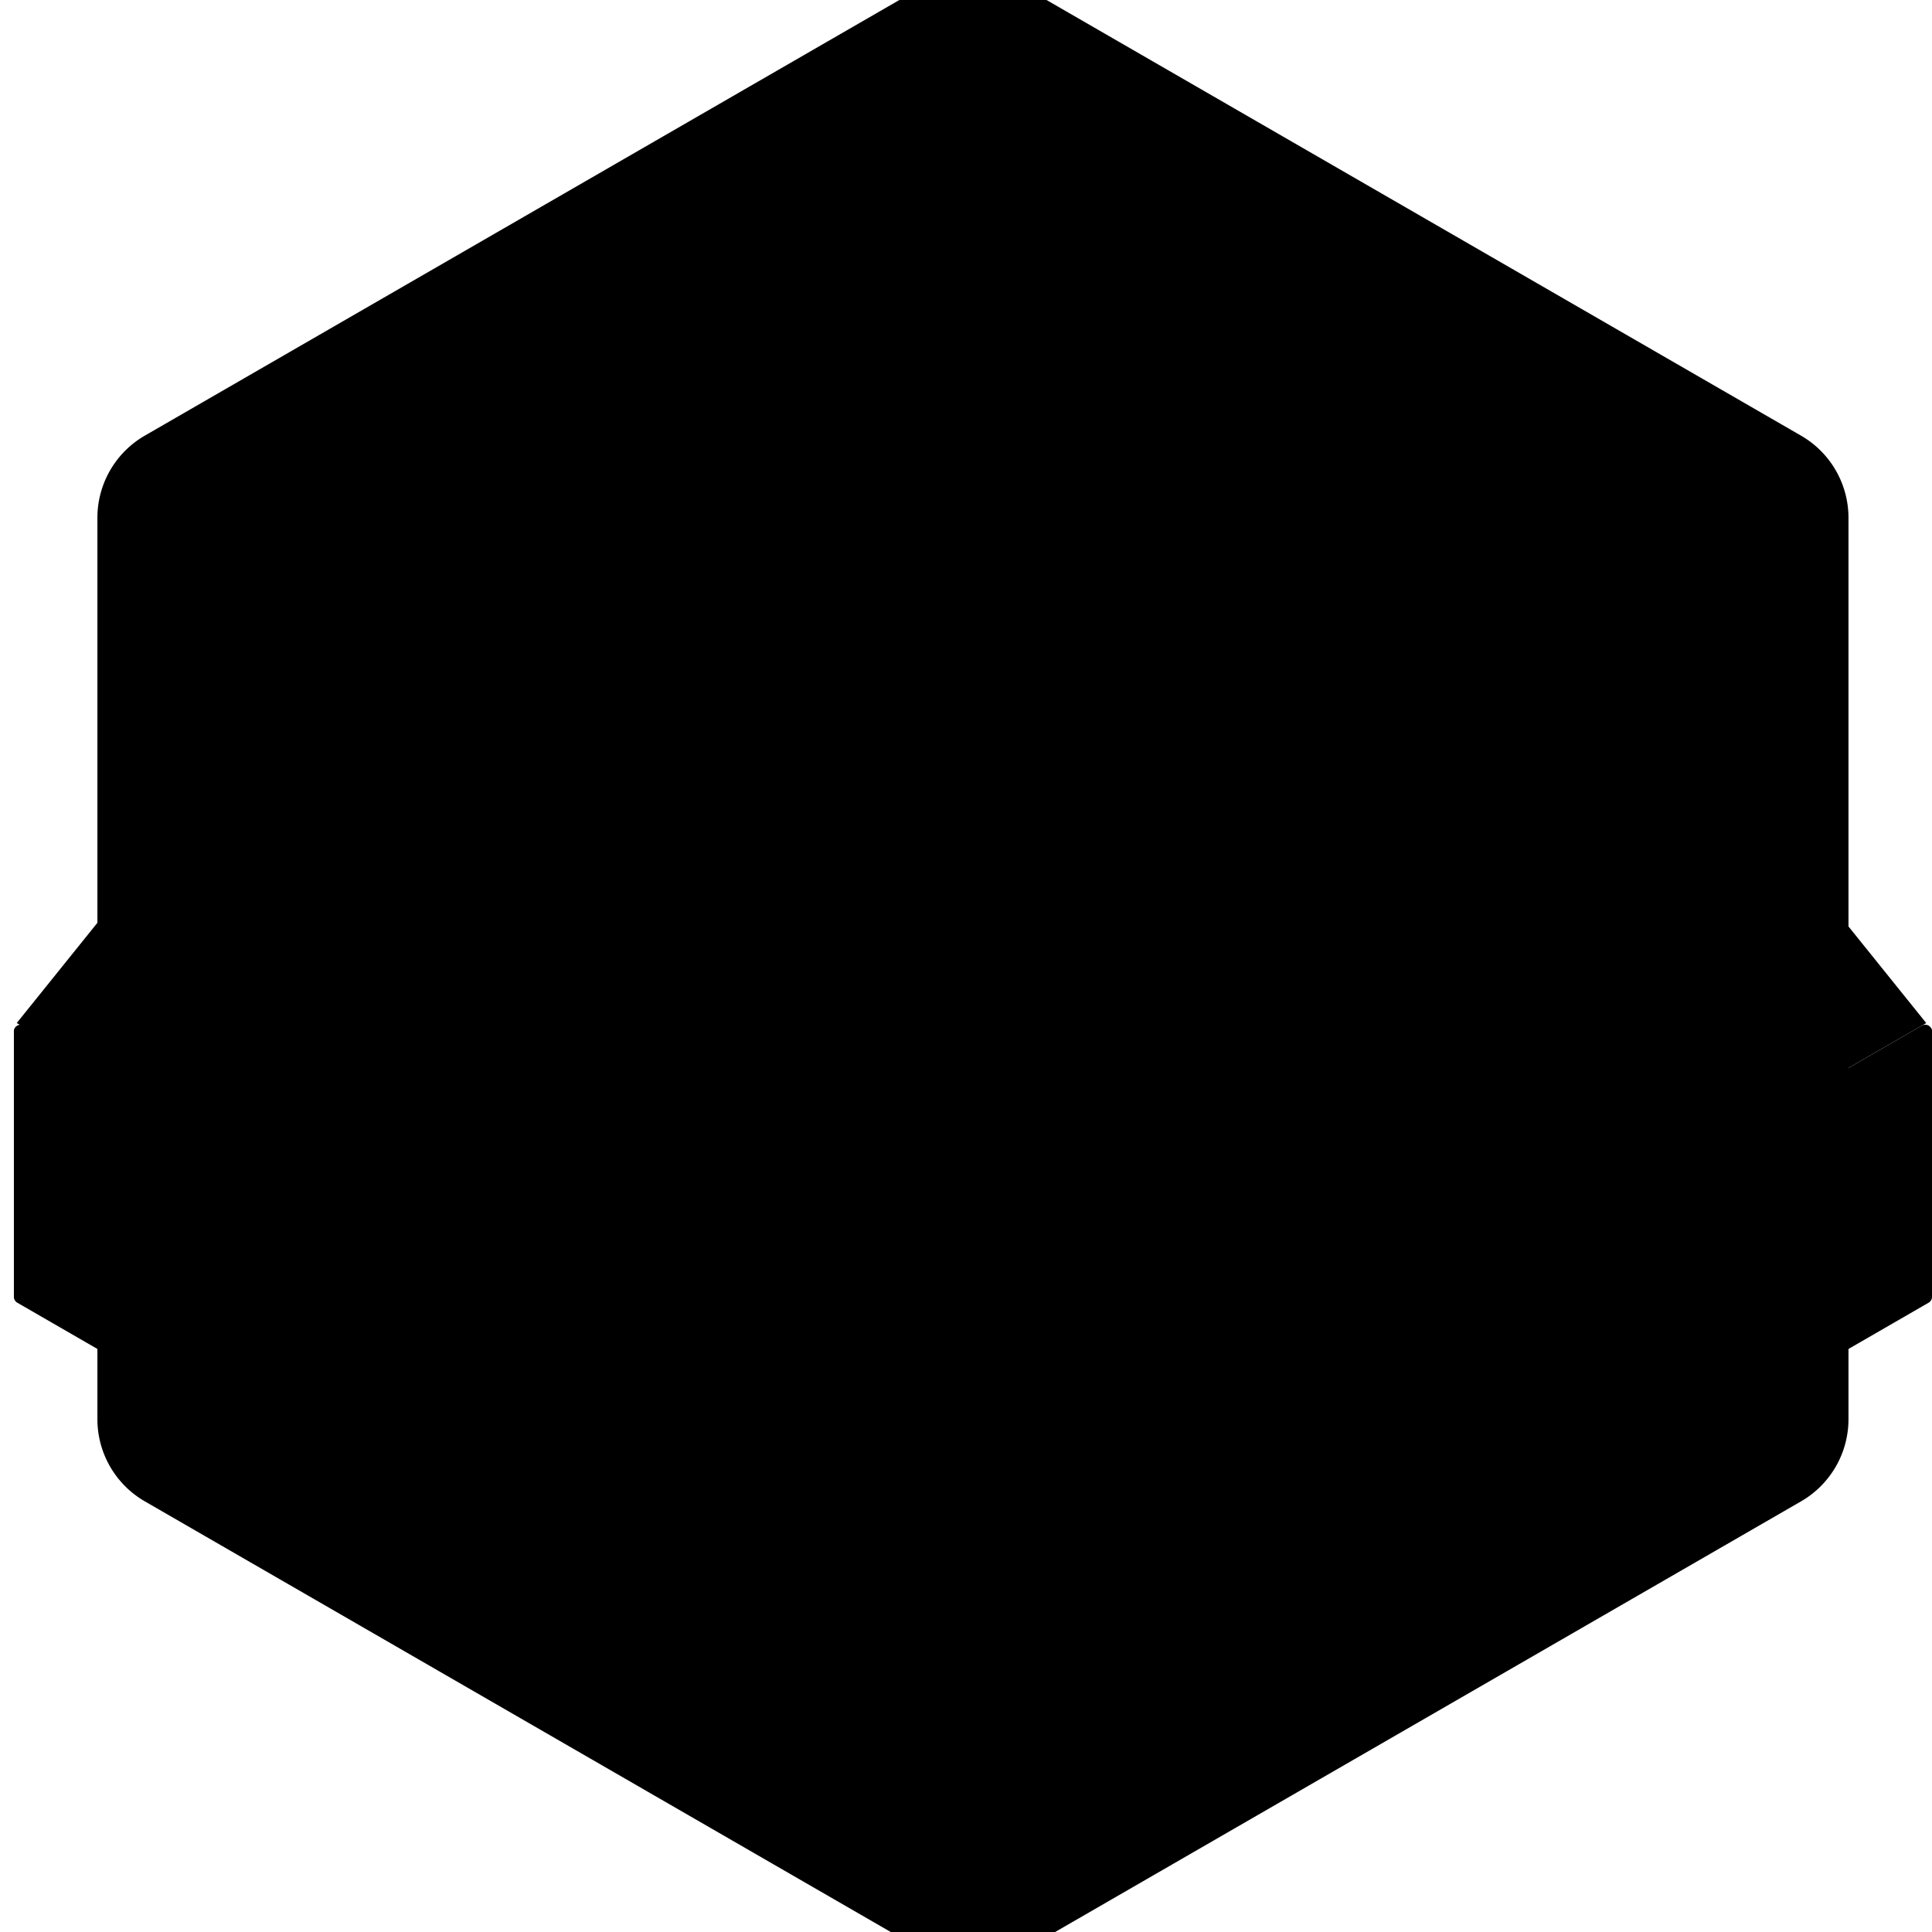
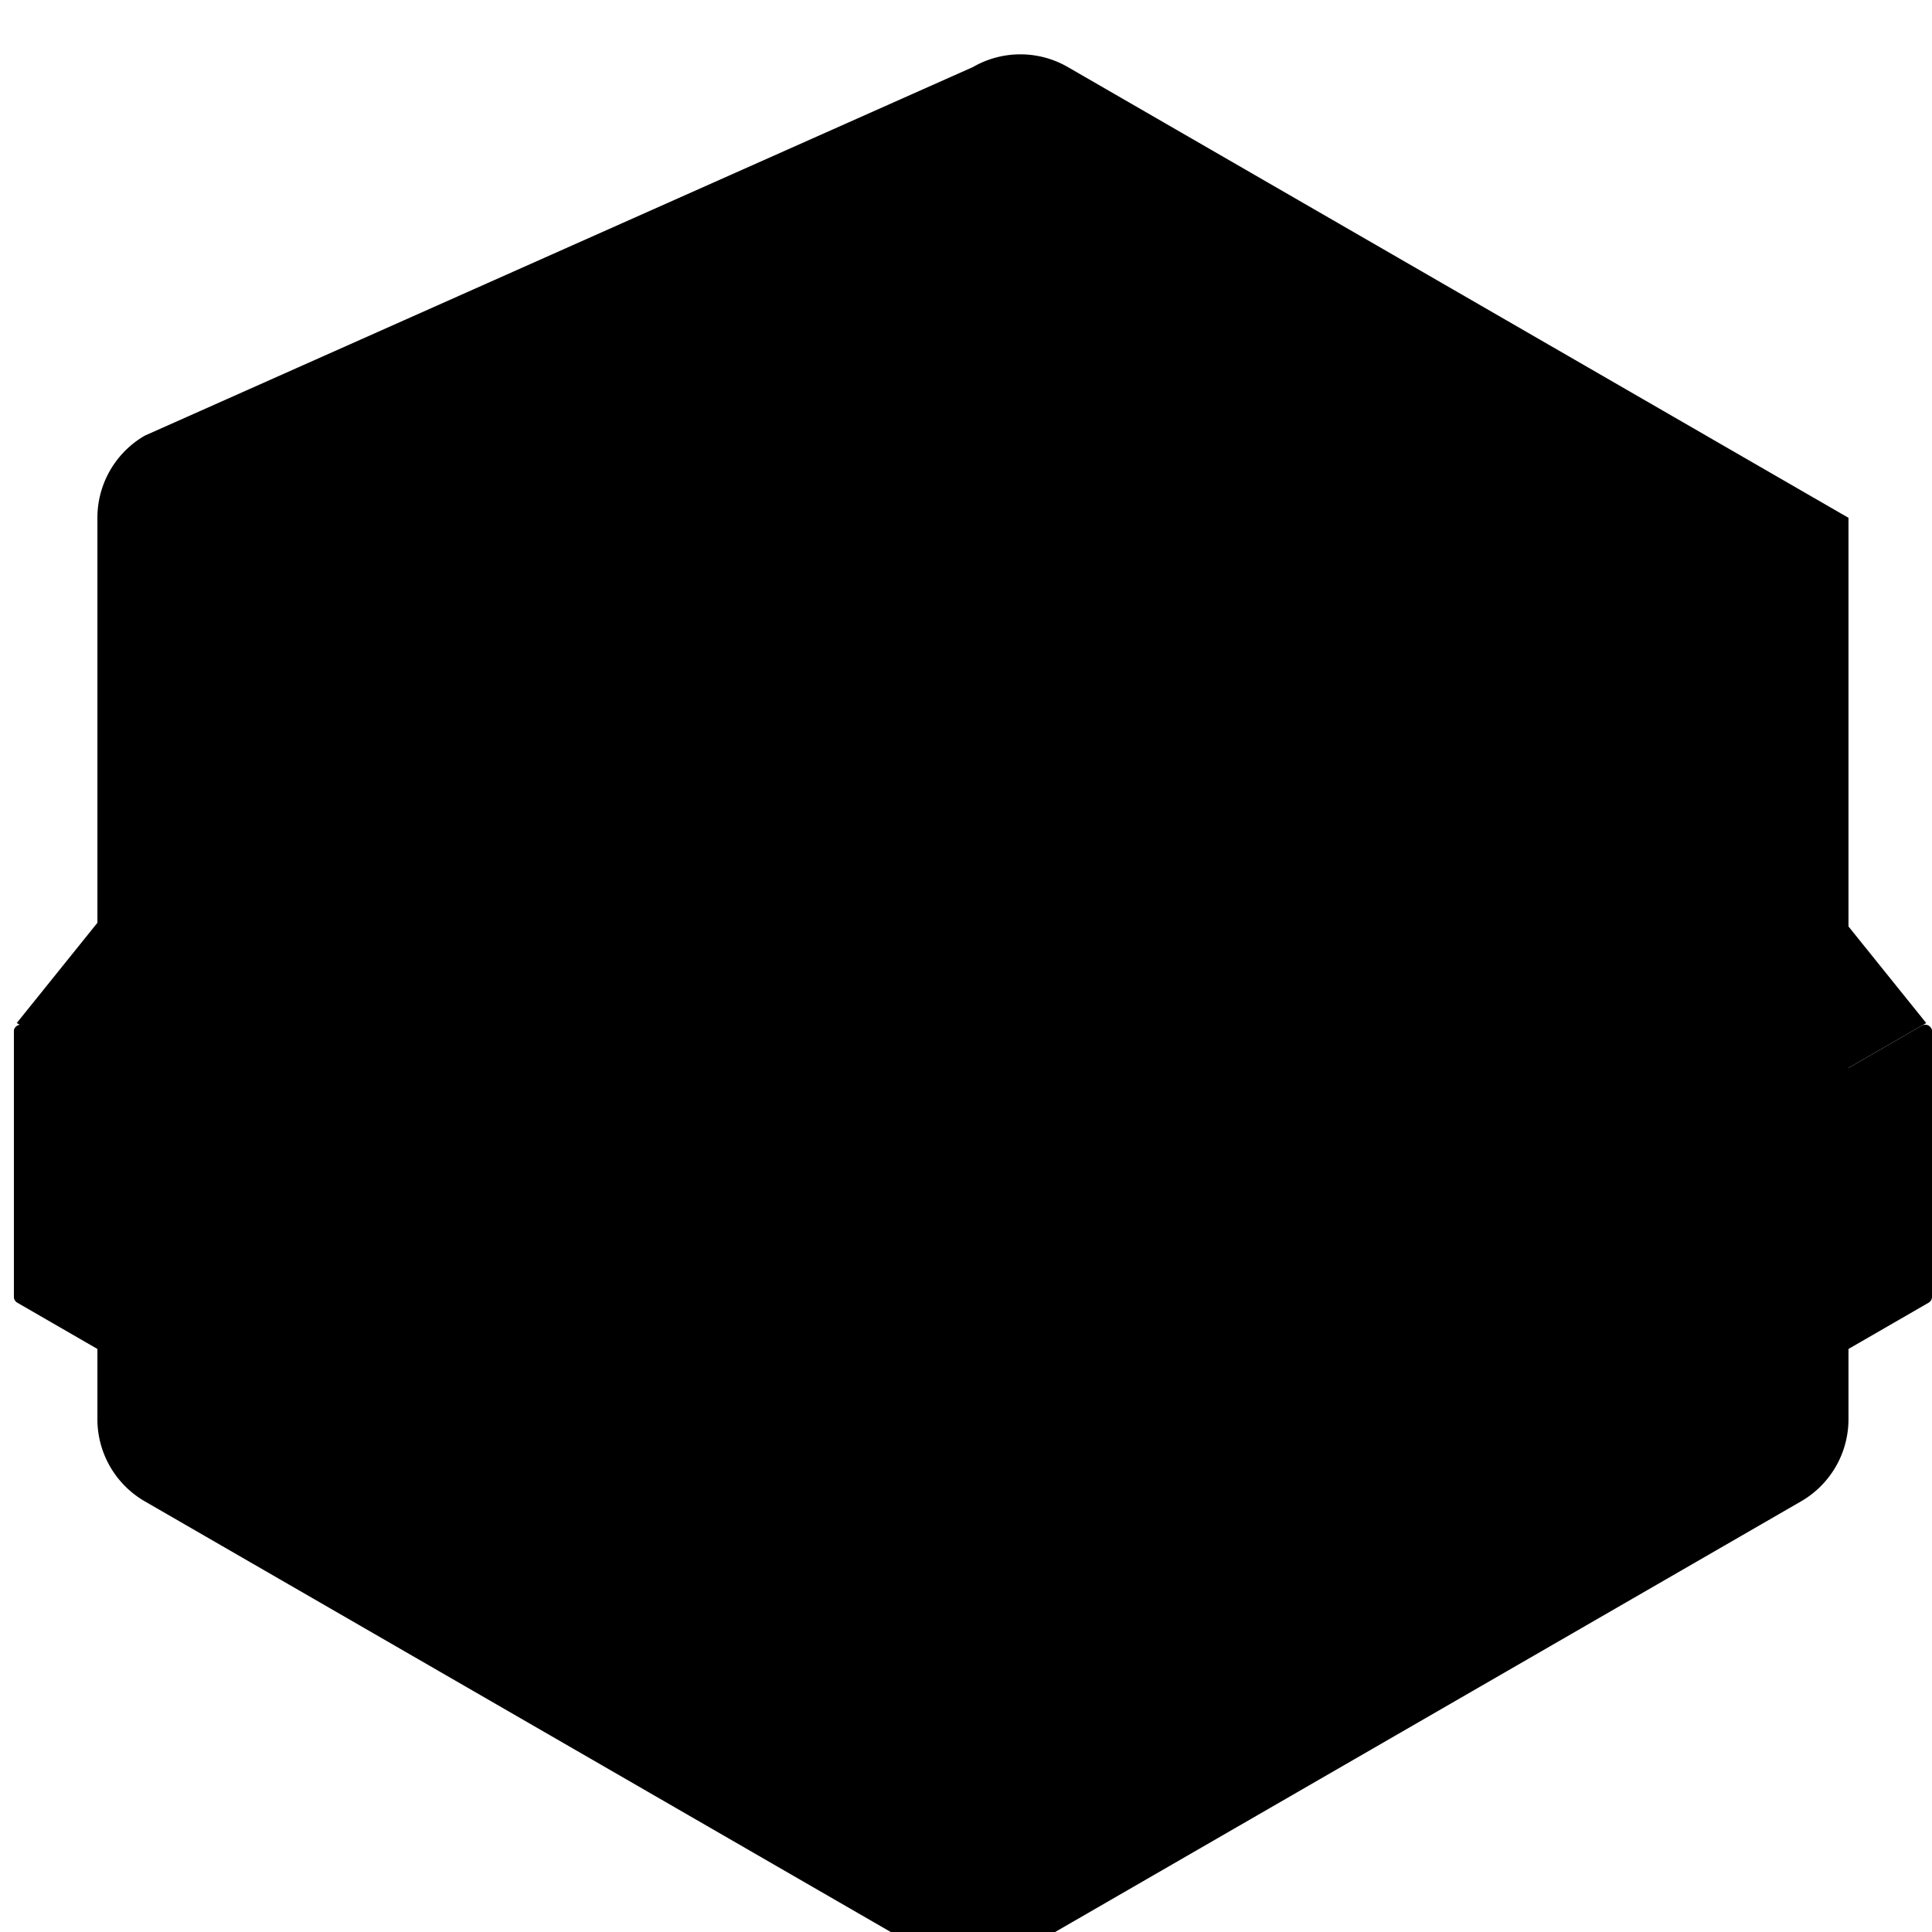
<svg xmlns="http://www.w3.org/2000/svg" viewBox="0 20 139 139" width="72" height="72">
  <svg width="139" height="180" fill="none">
    <path d="M1.203 93.605L7.21 86.14v10.932l-6.007-3.468z" fill="url(#paint0_linear_2655_5557)" />
    <path d="M138.585 93.605l-6.007-7.464v10.932l6.007-3.468z" fill="url(#paint1_linear_2655_5557)" />
-     <path d="M132.991 122.109V57.254a6.825 6.825 0 00-3.413-5.91l-56.165-32.43a6.829 6.829 0 00-6.827 0L10.421 51.341a6.825 6.825 0 00-3.413 5.911v64.854a6.824 6.824 0 003.413 5.911l56.165 32.427a6.824 6.824 0 006.827 0l56.165-32.427a6.824 6.824 0 003.413-5.911v.003z" fill="url(#paint2_linear_2655_5557)" />
+     <path d="M132.991 122.109V57.254l-56.165-32.43a6.829 6.829 0 00-6.827 0L10.421 51.341a6.825 6.825 0 00-3.413 5.911v64.854a6.824 6.824 0 003.413 5.911l56.165 32.427a6.824 6.824 0 006.827 0l56.165-32.427a6.824 6.824 0 003.413-5.911v.003z" fill="url(#paint2_linear_2655_5557)" />
    <path d="M139 94.22v19.083a.483.483 0 01-.242.42l-68.515 39.555a.49.49 0 01-.486 0L1.242 113.723a.484.484 0 01-.242-.42V94.22c0-.373.404-.606.727-.42l68.03 39.276a.49.49 0 00.486 0l68.03-39.276a.485.485 0 01.727.42z" fill="url(#paint3_linear_2655_5557)" />
    <path d="M139 94.22a.483.483 0 01-.242.42l-68.515 39.555a.49.49 0 01-.486 0L1.242 94.64a.485.485 0 01.486-.84l68.03 39.276a.49.49 0 00.485 0l68.03-39.276a.485.485 0 01.727.42z" fill="url(#paint4_linear_2655_5557)" />
-     <path d="M60.027 126.355v-1.059a18.443 18.443 0 001.4-1.1c.266-.232.516-.466.745-.703a5.3 5.3 0 00.564-.676c.145-.213.217-.394.217-.547a.873.873 0 00-.426-.748.816.816 0 00-.43-.117.828.828 0 00-.433.117.884.884 0 00-.313.313.82.82 0 00-.119.435h-1.188c0-.388.094-.736.283-1.045.188-.31.436-.556.747-.736.312-.18.652-.27 1.023-.27.37 0 .719.092 1.028.274.31.185.557.431.74.742.184.311.274.656.274 1.035 0 .194-.028.385-.088.567-.06.185-.143.367-.256.549a4.8 4.8 0 01-.406.556c-.16.188-.338.383-.536.585-.199.203-.414.416-.644.64h1.949v1.188h-4.13zm7.263.113c-.347 0-.664-.082-.95-.244a2.373 2.373 0 01-.747-.674 3.273 3.273 0 01-.487-.996 4.142 4.142 0 01-.172-1.211c0-.43.057-.834.172-1.211a3.24 3.24 0 01.487-.995 2.37 2.37 0 01.746-.674c.287-.162.605-.244.95-.244a1.9 1.9 0 01.951.244c.287.161.535.387.742.674.207.286.369.618.484.995.114.377.172.781.172 1.211 0 .43-.058.834-.172 1.211a3.363 3.363 0 01-.484.996 2.337 2.337 0 01-.742.674 1.902 1.902 0 01-.95.244zm0-1.189a.95.95 0 00.7-.274c.185-.185.32-.424.406-.719.088-.295.131-.611.131-.943a3.2 3.2 0 00-.139-.967 1.641 1.641 0 00-.416-.703.952.952 0 00-.684-.264.961.961 0 00-.558.16 1.264 1.264 0 00-.387.434 2.25 2.25 0 00-.227.621 3.327 3.327 0 00-.076.721c0 .332.045.646.135.941.09.293.228.532.414.719a.944.944 0 00.699.276l.002-.002zm2.948 1.076v-1.059a18.508 18.508 0 001.4-1.1c.266-.232.516-.466.745-.703a5.31 5.31 0 00.564-.676c.145-.213.217-.394.217-.547a.874.874 0 00-.426-.748.816.816 0 00-.43-.117.828.828 0 00-.433.117.885.885 0 00-.313.313.82.82 0 00-.119.435h-1.188c0-.388.094-.736.282-1.045.189-.31.437-.556.748-.736.312-.18.652-.27 1.023-.27.37 0 .719.092 1.028.274.31.185.557.431.74.742.184.311.274.656.274 1.035 0 .194-.028.385-.088.567-.06.185-.143.367-.256.549a4.8 4.8 0 01-.406.556c-.16.188-.338.383-.536.585a40.12 40.12 0 01-.644.64h1.949v1.188h-4.13zm7.553.012v-1.385h-2.555v-1.192l2.285-3.446h1.459v3.45h.469v1.188h-.47v1.385h-1.188zm-1.184-2.577l1.182.004-.004-1.846-1.178 1.842zm-7.07-4.814l-.658-.65a2.776 2.776 0 01-1.639.525 2.76 2.76 0 01-1.15-.244 2.988 2.988 0 01-.946-.672 3.179 3.179 0 01-.873-2.209 3.171 3.171 0 01.873-2.207 3.01 3.01 0 01.947-.674 2.774 2.774 0 011.15-.243c.407 0 .794.082 1.153.243.358.162.674.388.946.674a3.17 3.17 0 01.869 2.207c0 .322-.045.629-.135.92-.09.293-.213.565-.369.817l.672.672-.84.838v.003zm-2.297-1.314a1.543 1.543 0 00.779-.207l-.443-.442.838-.838.404.403c.065-.129.117-.264.15-.407a2.046 2.046 0 00-.088-1.195 2.003 2.003 0 00-.386-.617 1.791 1.791 0 00-.567-.417 1.6 1.6 0 00-.689-.152 1.57 1.57 0 00-.688.154 1.816 1.816 0 00-.568.42 1.969 1.969 0 00-.524 1.362 2.012 2.012 0 00.524 1.367c.164.176.353.317.568.418.215.1.444.149.688.149l.002.002zm3.826 1.115v-1.059a17.796 17.796 0 001.4-1.101c.266-.231.516-.465.746-.702a5.31 5.31 0 00.563-.676c.145-.214.217-.394.217-.547a.866.866 0 00-.426-.748.816.816 0 00-.43-.117.829.829 0 00-.433.117.884.884 0 00-.313.313.82.82 0 00-.119.435h-1.188c0-.388.094-.736.282-1.045.189-.31.437-.556.748-.736.312-.18.652-.27 1.023-.27.37 0 .719.092 1.028.274.31.185.558.43.74.742.184.311.274.655.274 1.035 0 .194-.028.385-.088.567a2.51 2.51 0 01-.256.549 4.792 4.792 0 01-.405.555c-.16.189-.338.384-.537.586-.199.203-.414.416-.644.64h1.949v1.188h-4.13z" fill="color(display-p3 .129 .122 .126)" />
    <path d="M58.869 102.933h-6.18c.296 1.117 1.218 1.709 2.367 1.709.953 0 1.61-.51 1.856-.822l1.676.986c-.674.936-1.954 1.692-3.532 1.692-2.76 0-4.585-1.84-4.585-4.37 0-2.53 1.954-4.37 4.255-4.37 2.514 0 4.52 1.889 4.14 5.175h.003zm-2.037-1.61c-.213-1.084-.952-1.709-2.069-1.709-1.018 0-1.823.641-2.071 1.709h4.14zm-8.283-1.663v3.221c0 1.01.139 1.602 1.358 1.602.158 0 .367-.017.522-.035v2.02c-.227.07-.47.121-.922.121-2.264 0-3.17-1.514-3.17-3.344v-3.587h-1.253v-2.02h1.254v-3.24h2.21v3.24h1.881v2.02h-1.88v.002zm15.873 6.758l-2.932-4.114v4.114h-2.053v-11.95h2.053v6.965l2.576-3.67h2.379l-2.95 3.996 3.454 4.659h-2.527zm11.066-3.624c-.31 2.668-2.293 3.774-3.758 3.774-1.74 0-2.114-.797-2.147-.829v4.083h-2.196V97.67l2.196-.016-.098 1.334c.049-.13.78-1.449 2.569-1.449 1.432 0 3.448 1.334 3.448 4.522v.178H73.34v-.178c0-1.561-.732-2.846-2.016-2.846-1.367 0-1.92 1.285-1.92 2.846 0 1.561.78 2.846 1.92 2.846 1.04 0 1.788-.879 1.969-2.115h2.196v.002zm8.98-.717v.162h-2.342v-.162c0-1.577-.797-2.862-1.936-2.862-1.14 0-1.97 1.285-1.97 2.862v.162h-2.325c0-.049-.016-.115-.016-.162 0-2.49 1.578-4.538 4.31-4.538 2.734 0 4.279 2.049 4.279 4.538zm-2.391.732h2.341c-.276 2.147-1.788 3.79-4.228 3.79-2.44 0-3.969-1.643-4.262-3.79h2.342c.178 1.219.959 2.114 1.92 2.114.96 0 1.708-.895 1.887-2.114zm8.731 3.568v-4.569c0-1.383-.386-2.38-1.721-2.38-1.207 0-1.85.723-1.85 2.765h-2.22v-4.47h2.14l-.113 1.72c.016-.175.66-1.85 2.911-1.85 2.252 0 3.04 1.673 3.04 4.119v4.665h-2.187zm-5.79-3.635h2.219v3.635h-2.22v-3.635z" fill="color(display-p3 .133 .122 .126)" />
-     <path d="M93.874 96.588a.986.986 0 100-1.97.986.986 0 000 1.97z" stroke="color(display-p3 .129 .122 .126)" />
    <path d="M93.856 95.502c.058 0 .099-.012.123-.032.025-.02.039-.056.039-.105 0-.049-.014-.082-.039-.104-.025-.02-.066-.031-.123-.031h-.115v.274h.115m-.117.189v.404h-.274V95.03h.42c.141 0 .244.025.307.072.066.047.099.12.099.223 0 .07-.017.13-.052.174a.287.287 0 01-.153.099c.039.01.071.028.1.06.03.03.06.075.09.136l.15.302h-.293l-.131-.265a.29.29 0 00-.08-.108.173.173 0 00-.107-.031h-.078m-72.858-19.76l1.422-7.315h1.055l1.782 4.686 1.783-4.686h1.055l1.422 7.315h-1.301l-.877-4.524-1.645 4.358h-.873l-1.645-4.358-.873 4.524h-1.305zm13.711-5.224h1.274v5.225h-1.275l-.057-.648a1.706 1.706 0 01-.568.568 1.551 1.551 0 01-.833.217c-.388 0-.75-.074-1.086-.22a2.807 2.807 0 01-.892-.606 2.82 2.82 0 01-.6-.893 2.719 2.719 0 01-.217-1.086c0-.385.07-.723.207-1.051a2.718 2.718 0 011.434-1.442c.324-.14.672-.21 1.045-.21.344 0 .654.076.928.23.275.154.506.348.697.586l-.058-.668v-.002zm-1.49 4.133c.272 0 .512-.068.721-.203.209-.136.373-.32.492-.552a1.65 1.65 0 00.178-.766c0-.278-.06-.539-.178-.77a1.399 1.399 0 00-.494-.551 1.305 1.305 0 00-.72-.203c-.268 0-.511.07-.733.207a1.534 1.534 0 00-.725 1.32c0 .282.066.538.199.768.133.23.31.411.53.549.222.135.466.203.73.203v-.002zm3.81 1.092l-.006-5.225h1.275l.006.465a1.955 1.955 0 011.437-.61c.192 0 .382.028.575.084l-.502 1.284a1.097 1.097 0 00-1.36.473c-.099.168-.15.357-.15.562v2.967H36.91zm8.687.021h-1.47l-1.19-2.053-.731.873v1.18h-1.274v-7.837h1.274v4.676l1.73-2.064H45.6l-1.793 2.137 1.787 3.088h.002zm3.223.114c-.482 0-.919-.123-1.314-.371a2.75 2.75 0 01-.947-.998 2.769 2.769 0 01-.352-1.385 2.803 2.803 0 01.764-1.944c.238-.252.517-.451.834-.592a2.436 2.436 0 011.014-.216c.408 0 .78.087 1.121.259.34.172.627.407.865.709.237.299.41.64.516 1.024a2.9 2.9 0 01.074 1.203h-3.82c.05.194.13.37.24.524a1.238 1.238 0 001.005.514c.223.004.425-.049.608-.16a1.4 1.4 0 00.457-.446l1.3.303a2.782 2.782 0 01-.95 1.137 2.41 2.41 0 01-1.416.44v-.001zm-1.287-3.272h2.57a1.364 1.364 0 00-.243-.568 1.445 1.445 0 00-.457-.405 1.19 1.19 0 00-.586-.152c-.209 0-.401.05-.58.15a1.413 1.413 0 00-.452.401 1.49 1.49 0 00-.254.572l.002.002zm7.631-.802H54.15v3.95h-1.274v-3.95h-.773v-1.275h.773v-1.64h1.274v1.64h1.014v1.275zm1.59-1.944a.655.655 0 01-.475-.187.617.617 0 01-.193-.467c0-.189.064-.34.193-.465a.65.65 0 01.469-.189c.184 0 .34.064.467.189s.19.28.19.465a.64.64 0 01-.654.654h.003zm-.648.673h1.275v5.225h-1.275v-5.225zm7.317 1.907v3.303h-1.275v-2.967c0-.205-.05-.394-.151-.562a1.122 1.122 0 00-1.93 0c-.099.168-.15.357-.15.562v2.967h-1.274l-.006-5.225h1.274l.006.465a1.955 1.955 0 011.437-.61c.379 0 .725.094 1.038.278.314.187.564.434.75.748.187.311.279.66.279 1.043l.002-.002zm4.917-1.922h1.275v5.323c0 .376-.076.719-.23 1.026a2.465 2.465 0 01-.627.795 2.914 2.914 0 01-.91.512c-.342.121-.7.18-1.075.18s-.717-.075-1.055-.225a2.906 2.906 0 01-.896-.615 2.709 2.709 0 01-.592-.885l1.166-.528c.07.192.174.36.316.504.141.145.303.258.487.34.185.082.377.123.576.123.199 0 .395-.029.582-.084.186-.056.354-.138.504-.244a1.2 1.2 0 00.352-.387c.086-.152.127-.324.127-.515v-.737c-.164.23-.368.416-.616.56a1.677 1.677 0 01-.857.214 2.6 2.6 0 01-1.055-.215 2.792 2.792 0 01-1.45-1.467 2.688 2.688 0 01-.212-1.065c0-.38.07-.736.211-1.066a2.792 2.792 0 011.451-1.467 2.6 2.6 0 011.055-.215c.324 0 .609.07.857.211.248.142.452.326.616.558v-.633.002zm-1.457 4.132c.269 0 .507-.07.714-.207a1.42 1.42 0 00.487-.553 1.64 1.64 0 00.178-.76c0-.275-.059-.533-.18-.762a1.493 1.493 0 00-.492-.554 1.238 1.238 0 00-.709-.209c-.266 0-.5.07-.715.207a1.54 1.54 0 00-.709 1.32 1.54 1.54 0 00.71 1.317c.215.136.454.203.715.203l.001-.002zm8.938-6.223h1.47l2.659 7.315h-1.353l-.47-1.295H74.99l-.469 1.295H73.17l2.653-7.315h-.002zm-.367 4.745h2.2l-1.101-3.013-1.097 3.013h-.002zm10.328-.732v3.303h-1.274v-2.967c0-.205-.051-.394-.152-.562a1.121 1.121 0 00-.967-.55 1.11 1.11 0 00-1.112 1.112v2.967h-1.275l-.006-5.225h1.275l.006.465a1.944 1.944 0 011.436-.61c.379 0 .725.094 1.039.278.313.187.563.434.75.748.186.311.278.66.278 1.043l.002-.002zm4.979-1.922h1.275v5.225H90.76l-.057-.648a1.708 1.708 0 01-.568.568 1.551 1.551 0 01-.834.217c-.387 0-.75-.074-1.085-.22a2.807 2.807 0 01-.892-.606 2.82 2.82 0 01-.6-.893 2.719 2.719 0 01-.217-1.086c0-.385.07-.723.207-1.051a2.717 2.717 0 011.434-1.442c.324-.14.672-.21 1.045-.21.344 0 .653.076.928.23.275.154.506.348.697.586l-.058-.668v-.002zm-1.487 4.133c.272 0 .512-.068.721-.203a1.41 1.41 0 00.492-.552 1.65 1.65 0 00.178-.766c0-.278-.06-.539-.178-.77a1.4 1.4 0 00-.494-.551 1.304 1.304 0 00-.72-.203c-.268 0-.511.07-.733.207a1.532 1.532 0 00-.725 1.32c0 .282.066.538.199.768.133.23.31.411.53.549.222.135.466.203.73.203v-.002zm3.812 1.113v-7.837h1.274v7.837h-1.274zm6.109-5.251h1.352l-2.858 7.837h-1.352l.946-2.612-1.88-5.225h1.395l1.122 3.48 1.275-3.48zm5.198 1.291h-1.014v3.95h-1.275v-3.95h-.772v-1.275h.772v-1.64h1.275v1.64h1.014v1.275zm1.589-1.944a.655.655 0 01-.475-.187.617.617 0 01-.193-.467c0-.189.064-.34.193-.465a.65.65 0 01.469-.189.64.64 0 01.467.189c.127.125.191.28.191.465a.639.639 0 01-.654.654h.002zm-.647.673h1.274v5.225h-1.274v-5.225zm5.767 3.638l1.149.62c-.24.329-.541.59-.904.79a2.425 2.425 0 01-1.186.297c-.481 0-.918-.123-1.313-.371a2.76 2.76 0 01-.947-.996 2.76 2.76 0 01-.352-1.38 2.806 2.806 0 01.764-1.951 2.58 2.58 0 01.834-.592 2.435 2.435 0 011.014-.216c.428 0 .824.099 1.186.298.363.198.664.465.904.799l-1.149.616a1.299 1.299 0 00-.431-.323 1.217 1.217 0 00-.51-.115c-.25 0-.477.07-.678.207-.203.137-.363.32-.482.543a1.554 1.554 0 00-.178.733c0 .265.06.504.178.73.119.225.279.405.482.54.203.136.428.203.678.203.18 0 .355-.039.516-.116a1.36 1.36 0 00.425-.316zm3.63 1.697a2.829 2.829 0 01-.787-.164 2.325 2.325 0 01-.672-.38 1.636 1.636 0 01-.449-.575l1.076-.46c.041.07.11.144.203.222.092.078.207.144.338.197a1.286 1.286 0 00.809.022.669.669 0 00.293-.17.403.403 0 00.113-.297.363.363 0 00-.133-.3.917.917 0 00-.334-.163c-.134-.037-.265-.07-.39-.102a3.701 3.701 0 01-.922-.308 1.92 1.92 0 01-.684-.54 1.265 1.265 0 01-.258-.802c0-.344.092-.643.274-.893a1.82 1.82 0 01.715-.58c.293-.135.613-.203.953-.203.414 0 .795.087 1.141.259.347.172.621.416.824.729l-1.008.596a.855.855 0 00-.203-.231 1.184 1.184 0 00-.297-.178 1.068 1.068 0 00-.35-.082 1.433 1.433 0 00-.429.04.65.65 0 00-.311.179.47.47 0 00-.117.334c0 .139.052.231.158.295.105.063.232.115.379.15.148.034.291.073.426.114.308.1.594.225.865.37.27.146.487.327.649.54.164.213.242.467.236.762 0 .338-.1.633-.303.885a1.95 1.95 0 01-.781.578 2.2 2.2 0 01-1.022.158l-.002-.002zM49.58 87.904a3.76 3.76 0 01-1.23-.203 3.143 3.143 0 01-1.033-.58 2.126 2.126 0 01-.635-.91l1.266-.464a.887.887 0 00.315.403c.158.121.353.22.58.293.228.074.473.11.736.11.262 0 .52-.04.756-.124a1.43 1.43 0 00.567-.348.732.732 0 00.215-.523.637.637 0 00-.227-.5 1.68 1.68 0 00-.58-.313 4.576 4.576 0 00-.73-.177 6.469 6.469 0 01-1.477-.393c-.434-.176-.778-.422-1.032-.735-.252-.314-.38-.72-.38-1.217 0-.47.136-.877.404-1.228.269-.35.623-.623 1.062-.82a3.464 3.464 0 011.422-.292c.424 0 .834.065 1.227.199.393.133.74.325 1.037.58.297.253.51.56.639.917l-1.272.46a.888.888 0 00-.316-.404 1.877 1.877 0 00-.58-.291 2.446 2.446 0 00-.735-.109 1.999 1.999 0 00-.744.125 1.556 1.556 0 00-.572.35.7.7 0 00-.22.509c0 .247.069.434.206.559.137.125.324.217.555.274.232.058.49.111.775.158a5.81 5.81 0 011.432.41c.438.192.79.447 1.057.766.266.32.398.71.398 1.17 0 .461-.134.879-.398 1.231a2.624 2.624 0 01-1.057.822 3.489 3.489 0 01-1.432.293l.002.002zm6.555.021c-.508 0-.973-.131-1.391-.394a2.926 2.926 0 01-1.375-2.516 2.988 2.988 0 01.81-2.067c.251-.266.546-.477.883-.627a2.576 2.576 0 011.073-.227c.508 0 .973.13 1.391.393a2.936 2.936 0 011.375 2.528 2.953 2.953 0 01-.81 2.055 2.718 2.718 0 01-.878.627 2.57 2.57 0 01-1.076.228h-.002zm0-1.348c.269 0 .51-.072.725-.215.214-.144.383-.334.506-.57a1.65 1.65 0 00.185-.775c0-.28-.064-.55-.19-.788a1.534 1.534 0 00-.515-.57 1.27 1.27 0 00-.71-.213c-.26 0-.507.072-.72.215a1.54 1.54 0 00-.508.576c-.125.24-.189.5-.189.78 0 .281.064.556.193.791.129.236.301.424.516.562.215.137.451.207.705.207h.002zm5.329-5.511v1.161h1.51v1.35h-1.51v4.182h-1.35v-4.182h-.602v-1.35h.602v-1.162c0-.317.078-.608.236-.87.157-.264.368-.473.633-.631a1.71 1.71 0 01.879-.236c.231 0 .463.047.692.144.23.096.433.243.609.442l-.973.95a.314.314 0 00-.142-.14.395.395 0 00-.463.066.362.362 0 00-.119.273l-.002.002zm5.432 2.498h-1.074v4.182h-1.35v-4.182h-.82v-1.35h.82v-1.737h1.35v1.737h1.074v1.35zm3.847 4.194h-1.338l-1.848-5.531h1.321l1.2 3.579 1.195-3.58h1.334l1.195 3.58 1.2-3.58h1.322l-1.848 5.532h-1.338l-1.2-3.595-1.195 3.595zm10.751-5.522h1.35v5.532h-1.35l-.062-.687c-.151.248-.35.447-.6.6-.25.154-.543.23-.883.23-.41 0-.793-.078-1.152-.231a2.993 2.993 0 01-1.577-1.588 2.888 2.888 0 01-.23-1.152 2.859 2.859 0 011.737-2.641 2.78 2.78 0 011.107-.22c.365 0 .692.081.981.243.29.162.535.369.738.619l-.061-.71.002.005zm-1.576 4.376c.287 0 .543-.072.764-.215.221-.143.396-.338.52-.584.126-.246.19-.516.19-.811 0-.295-.064-.572-.19-.816a1.469 1.469 0 00-.522-.584 1.377 1.377 0 00-.76-.215c-.283 0-.543.074-.776.22-.234.145-.42.34-.56.584a1.628 1.628 0 00-.207.813c0 .299.07.57.211.813.14.244.328.437.562.58.233.143.491.215.772.215h-.004zm4.037 1.169l-.006-5.532h1.35l.007.492c.188-.199.413-.356.674-.473a2.15 2.15 0 011.455-.086l-.531 1.36a1.155 1.155 0 00-1.014.076 1.18 1.18 0 00-.584 1.02v3.143h-1.35zm6.684.144c-.508 0-.973-.131-1.391-.394a2.945 2.945 0 01-1.375-2.522 2.972 2.972 0 01.81-2.06 2.73 2.73 0 01.882-.628 2.576 2.576 0 011.074-.227c.432 0 .828.092 1.186.274.359.183.664.433.916.75a3.09 3.09 0 01.625 2.356h-4.044c.05.207.137.392.254.556.119.163.266.295.448.393.18.098.385.147.615.152.236.004.45-.054.645-.168a1.5 1.5 0 00.484-.474l1.377.322c-.226.49-.562.891-1.006 1.203a2.56 2.56 0 01-1.5.467zm-1.36-3.463h2.72a1.445 1.445 0 00-.258-.6 1.512 1.512 0 00-.483-.428 1.255 1.255 0 00-.619-.16c-.221 0-.426.053-.615.158a1.547 1.547 0 00-.748 1.033l.003-.003zM64.011 48.156v2.588h-3.448v9.486h-2.587v-9.486h-3.45v-2.588h9.485zm5.519 12.302a4.007 4.007 0 01-2.168-.613 4.521 4.521 0 01-1.561-1.643 4.56 4.56 0 01-.582-2.28A4.656 4.656 0 0166.48 52.7a4.327 4.327 0 011.375-.98 4.03 4.03 0 011.674-.354c.792 0 1.516.205 2.167.613a4.533 4.533 0 011.561 1.647c.388.69.582 1.455.582 2.295a4.61 4.61 0 01-1.262 3.204 4.33 4.33 0 01-1.37.98 4.03 4.03 0 01-1.678.354v-.002zm0-2.588c.327 0 .622-.088.883-.266a1.85 1.85 0 00.616-.711c.15-.295.224-.619.224-.971 0-.353-.08-.693-.238-.992a1.911 1.911 0 00-.63-.71 1.503 1.503 0 00-.858-.263c-.311 0-.614.09-.874.272a1.91 1.91 0 00-.621.72c-.152.299-.23.622-.23.975 0 .369.08.699.238.992.158.292.369.526.629.698.262.172.547.258.859.258l.001-.002zm8.452 6.678h-2.588V51.614h2.588v.811c.27-.305.584-.553.94-.745a2.557 2.557 0 011.234-.29c.633 0 1.221.12 1.768.355a4.61 4.61 0 012.42 2.424 4.43 4.43 0 01.348 1.76 4.51 4.51 0 01-1.324 3.22 4.6 4.6 0 01-1.444.98 4.418 4.418 0 01-1.768.354c-.465 0-.877-.098-1.233-.293a3.557 3.557 0 01-.94-.741v5.106-.007zm2.14-10.676c-.351 0-.673.094-.962.28a2.082 2.082 0 00-.953 1.772c0 .376.087.726.259 1.035.172.312.403.558.694.742.291.184.61.277.961.277.35 0 .683-.093.976-.277a2.01 2.01 0 00.698-.742c.172-.311.258-.655.258-1.034a2.07 2.07 0 00-.956-1.772 1.782 1.782 0 00-.976-.281z" fill="color(display-p3 .129 .122 .126)" />
-     <path d="M69.667 33.547l1.395 4.296h4.518L71.925 40.5l1.395 4.296-3.655-2.655-3.655 2.655 1.395-4.296-3.655-2.656h4.52l1.4-4.296h-.003zm-.517-5h1.033v4.13H69.15v-4.13z" fill="color(display-p3 1 .561 .349)" />
    <path d="M71.217 28.549v6.415l2.065-1.77v-4.647h-2.065v.002zm-3.101 0v6.415l-2.065-1.77v-4.647h2.065v.002z" fill="color(display-p3 1 .561 .349)" />
    <defs>
      <linearGradient id="paint0_linear_2655_5557" x1="1.203" y1="91.607" x2="7.21" y2="91.607" gradientUnits="userSpaceOnUse">
        <stop stop-color="color(display-p3 1 .561 .349)" />
        <stop offset="1" stop-color="color(display-p3 .416 .216 0)" />
      </linearGradient>
      <linearGradient id="paint1_linear_2655_5557" x1="132.578" y1="91.607" x2="138.585" y2="91.607" gradientUnits="userSpaceOnUse">
        <stop stop-color="color(display-p3 .416 .216 0)" />
        <stop offset="1" stop-color="color(display-p3 1 .561 .349)" />
      </linearGradient>
      <linearGradient id="paint2_linear_2655_5557" x1="102.091" y1="35.5" x2="39.33" y2="141.464" gradientUnits="userSpaceOnUse">
        <stop stop-color="color(display-p3 .961 .973 .98)" />
        <stop offset=".32" stop-color="color(display-p3 .949 .961 .969)" />
        <stop offset=".52" stop-color="color(display-p3 .918 .929 .933)" />
        <stop offset=".68" stop-color="color(display-p3 .867 .875 .878)" />
        <stop offset=".83" stop-color="color(display-p3 .788 .796 .8)" />
        <stop offset=".96" stop-color="color(display-p3 .694 .694 .694)" />
        <stop offset="1" stop-color="color(display-p3 .663 .663 .663)" />
      </linearGradient>
      <linearGradient id="paint3_linear_2655_5557" x1="136.156" y1="89.913" x2="-1.686" y2="136.072" gradientUnits="userSpaceOnUse">
        <stop stop-color="color(display-p3 1 .478 .349)" />
        <stop offset=".13" stop-color="color(display-p3 1 .498 .349)" />
        <stop offset=".56" stop-color="color(display-p3 1 .545 .349)" />
        <stop offset="1" stop-color="color(display-p3 .949 .329 .357)" />
      </linearGradient>
      <linearGradient id="paint4_linear_2655_5557" x1="2.91" y1="114.075" x2="136.976" y2="113.756" gradientUnits="userSpaceOnUse">
        <stop stop-color="color(display-p3 .247 .02 .035)" />
        <stop offset=".5" stop-color="color(display-p3 1 .561 .349)" />
        <stop offset="1" stop-color="color(display-p3 .247 .02 .035)" />
      </linearGradient>
    </defs>
  </svg>
</svg>